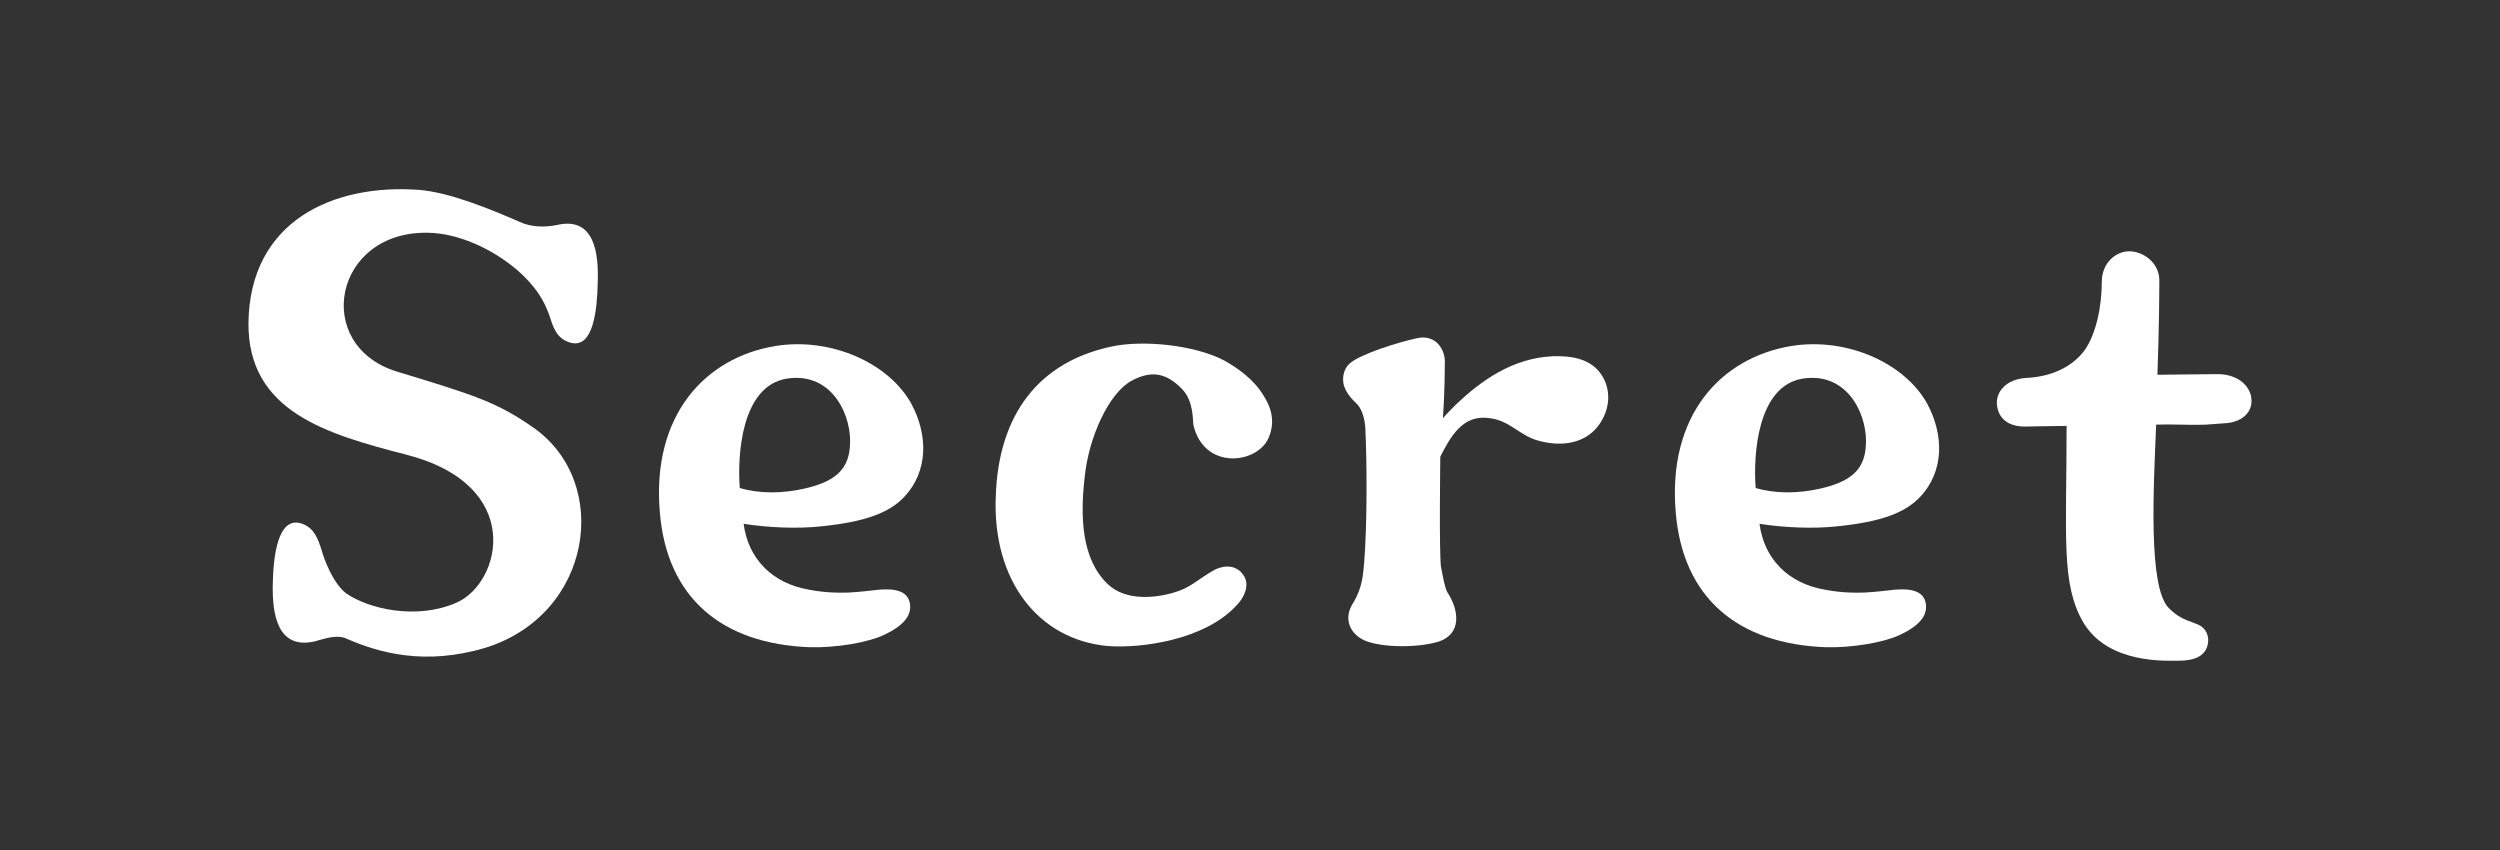
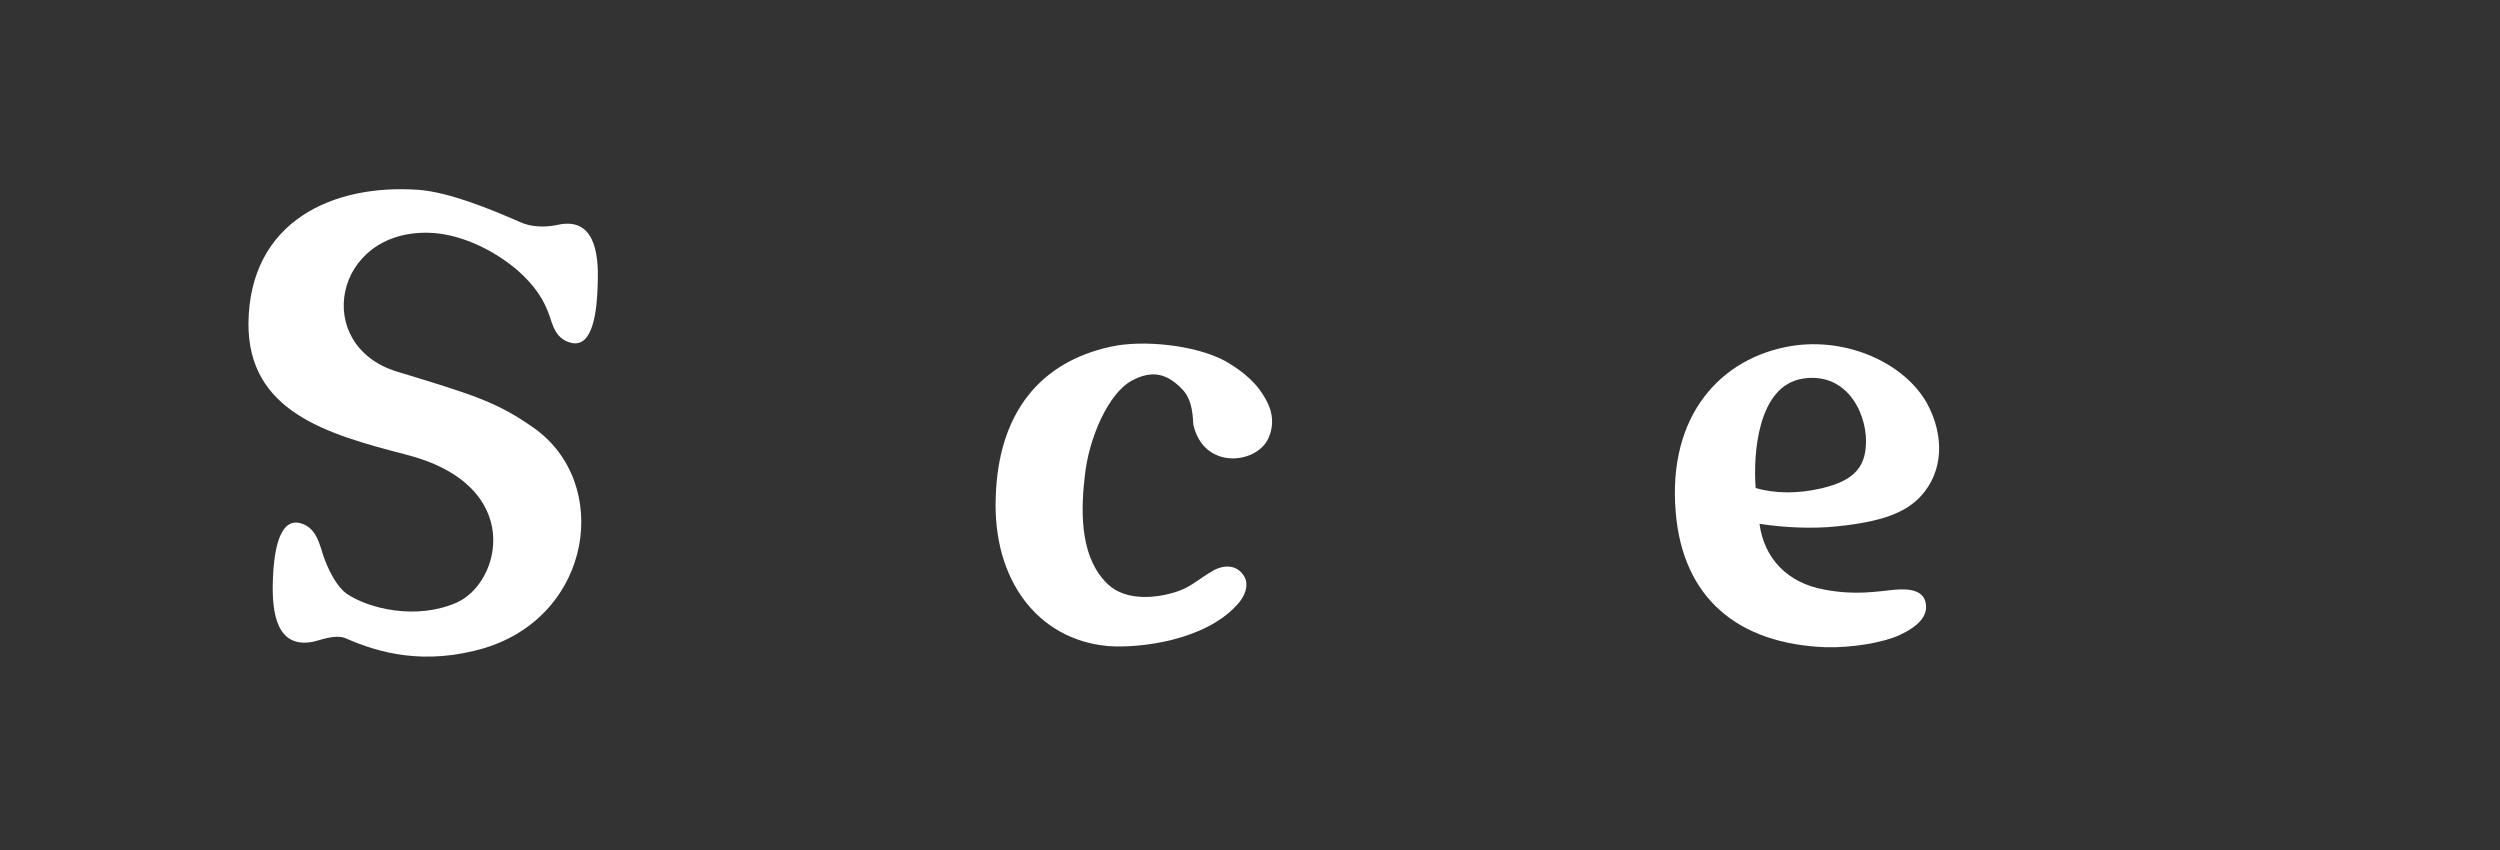
<svg xmlns="http://www.w3.org/2000/svg" id="_レイヤー_1" data-name="レイヤー_1" width="100" height="34" version="1.1" viewBox="0 0 100 34">
  <rect x="0" y="0" width="100" height="34" fill="#333333" stroke="none" />
  <path d="M23.909,11.332c-.025,1.074-.179,2.609-1.075,2.379-.588-.153-.716-.665-.844-1.049-.23-.69-.614-1.253-1.28-1.842-1.074-.92-2.43-1.484-3.556-1.509-3.813-.103-4.682,4.503-1.28,5.552,3.122.947,4.017,1.228,5.475,2.251,3.121,2.201,2.354,7.47-1.944,8.801-2.405.716-4.247.205-5.578-.384-.383-.154-.87.025-1.253.128-1.51.332-1.689-1.152-1.663-2.329.025-1.1.205-2.634,1.1-2.404.563.153.716.665.844,1.049.102.384.46,1.355.998,1.765.895.614,2.814,1.075,4.426.358,1.765-.793,2.738-4.682-2.021-5.91-3.172-.819-6.345-1.714-6.32-5.27.051-4.068,3.377-5.578,6.831-5.322,1.228.102,2.84.767,4.017,1.279.435.205.973.23,1.484.127,1.509-.357,1.688,1.126,1.637,2.329Z" fill="#fff" />
-   <path d="M36.397,24.149c.077.487-.282.896-1.049,1.253-.665.308-1.919.512-2.942.487-3.53-.128-5.731-1.97-6.013-5.399-.332-3.888,1.817-6.191,4.631-6.651,2.226-.358,4.529.69,5.425,2.302.69,1.28.665,2.712-.256,3.71-.614.666-1.586,1.023-3.352,1.203-.946.103-2.123.052-3.096-.102.179,1.382,1.126,2.379,2.61,2.635,1.228.23,2.047.076,2.814,0,.639-.052,1.151.051,1.228.562ZM31.485,15.143c-1.842.282-1.995,3.097-1.894,4.376.768.23,1.689.23,2.584.025,1.126-.256,1.74-.692,1.817-1.637.128-1.203-.665-3.045-2.508-2.764Z" fill="#fff" />
  <path d="M50.728,17.549c-.486,1.023-2.584,1.253-2.994-.563-.025-.23,0-.946-.435-1.407-.614-.639-1.203-.792-2.021-.357-.921.486-1.74,2.277-1.893,3.889-.179,1.56-.128,3.275.946,4.273.716.665,1.944.562,2.814.256.563-.205.793-.486,1.433-.844.461-.23.947-.179,1.203.281.179.333.025.793-.332,1.152-1.28,1.382-3.837,1.714-5.142,1.612-2.789-.257-4.605-2.635-4.477-5.961.102-3.352,1.765-5.399,4.605-6.013,1.253-.281,3.352-.076,4.554.563.486.281,1.152.716,1.561,1.407.409.639.409,1.203.179,1.714Z" fill="#fff" />
-   <path d="M63.983,16.96c-.512.742-1.433.947-2.456.665-.742-.204-1.126-.792-1.919-.895-1.1-.179-1.587.742-1.996,1.536,0,.102-.051,3.735.026,4.4.076.384.153.844.256,1.023.486.742.563,1.663-.332,1.97-.819.256-2.226.256-2.942-.025-.614-.257-.896-.871-.512-1.485.409-.665.409-1.176.461-1.663.128-1.663.102-4.094.051-5.193,0-.281-.051-.87-.384-1.177-.307-.281-.512-.614-.512-.92,0-.257.077-.512.307-.692.461-.357,1.817-.793,2.635-.973.742-.178,1.177.436,1.126,1.05,0,.051,0,1.151-.077,2.149.128-.154.435-.46.538-.563.972-.92,2.225-1.842,3.863-1.918.819-.025,1.535.128,1.944.742.384.587.358,1.33-.076,1.969Z" fill="#fff" />
  <path d="M77.033,24.149c.077.487-.282.896-1.049,1.253-.665.308-1.919.512-2.942.487-3.53-.128-5.731-1.97-6.013-5.399-.332-3.888,1.817-6.191,4.631-6.651,2.226-.358,4.529.69,5.425,2.302.69,1.28.665,2.712-.256,3.71-.614.666-1.586,1.023-3.352,1.203-.946.103-2.123.052-3.096-.102.179,1.382,1.126,2.379,2.61,2.635,1.228.23,2.047.076,2.814,0,.639-.052,1.151.051,1.228.562ZM72.121,15.143c-1.842.282-1.995,3.097-1.894,4.376.768.23,1.689.23,2.584.025,1.126-.256,1.74-.692,1.817-1.637.128-1.203-.665-3.045-2.508-2.764Z" fill="#fff" />
-   <path d="M90.059,16.014c.025.435-.333.895-1.126.92l-.691.051c-.691.027-1.356-.025-1.996,0-.102,2.508-.332,6.524.512,7.343.537.538.946.512,1.279.717.23.154.384.486.23.87-.153.384-.589.512-1.1.512-.486,0-2.84.153-3.838-1.536-.896-1.536-.665-3.429-.665-7.854-.282,0-1.663.025-1.663.025-.767,0-1.1-.409-1.126-.922-.025-.46.358-.973,1.177-1.023,1.074-.051,1.868-.486,2.328-1.1.486-.69.691-1.817.691-2.737,0-.768.563-1.228,1.1-1.228s1.203.435,1.203,1.176c0,1.637-.077,3.762-.077,3.762,0,0,2.251-.025,2.405-.025.87,0,1.356.537,1.356,1.049Z" fill="#fff" />
</svg>